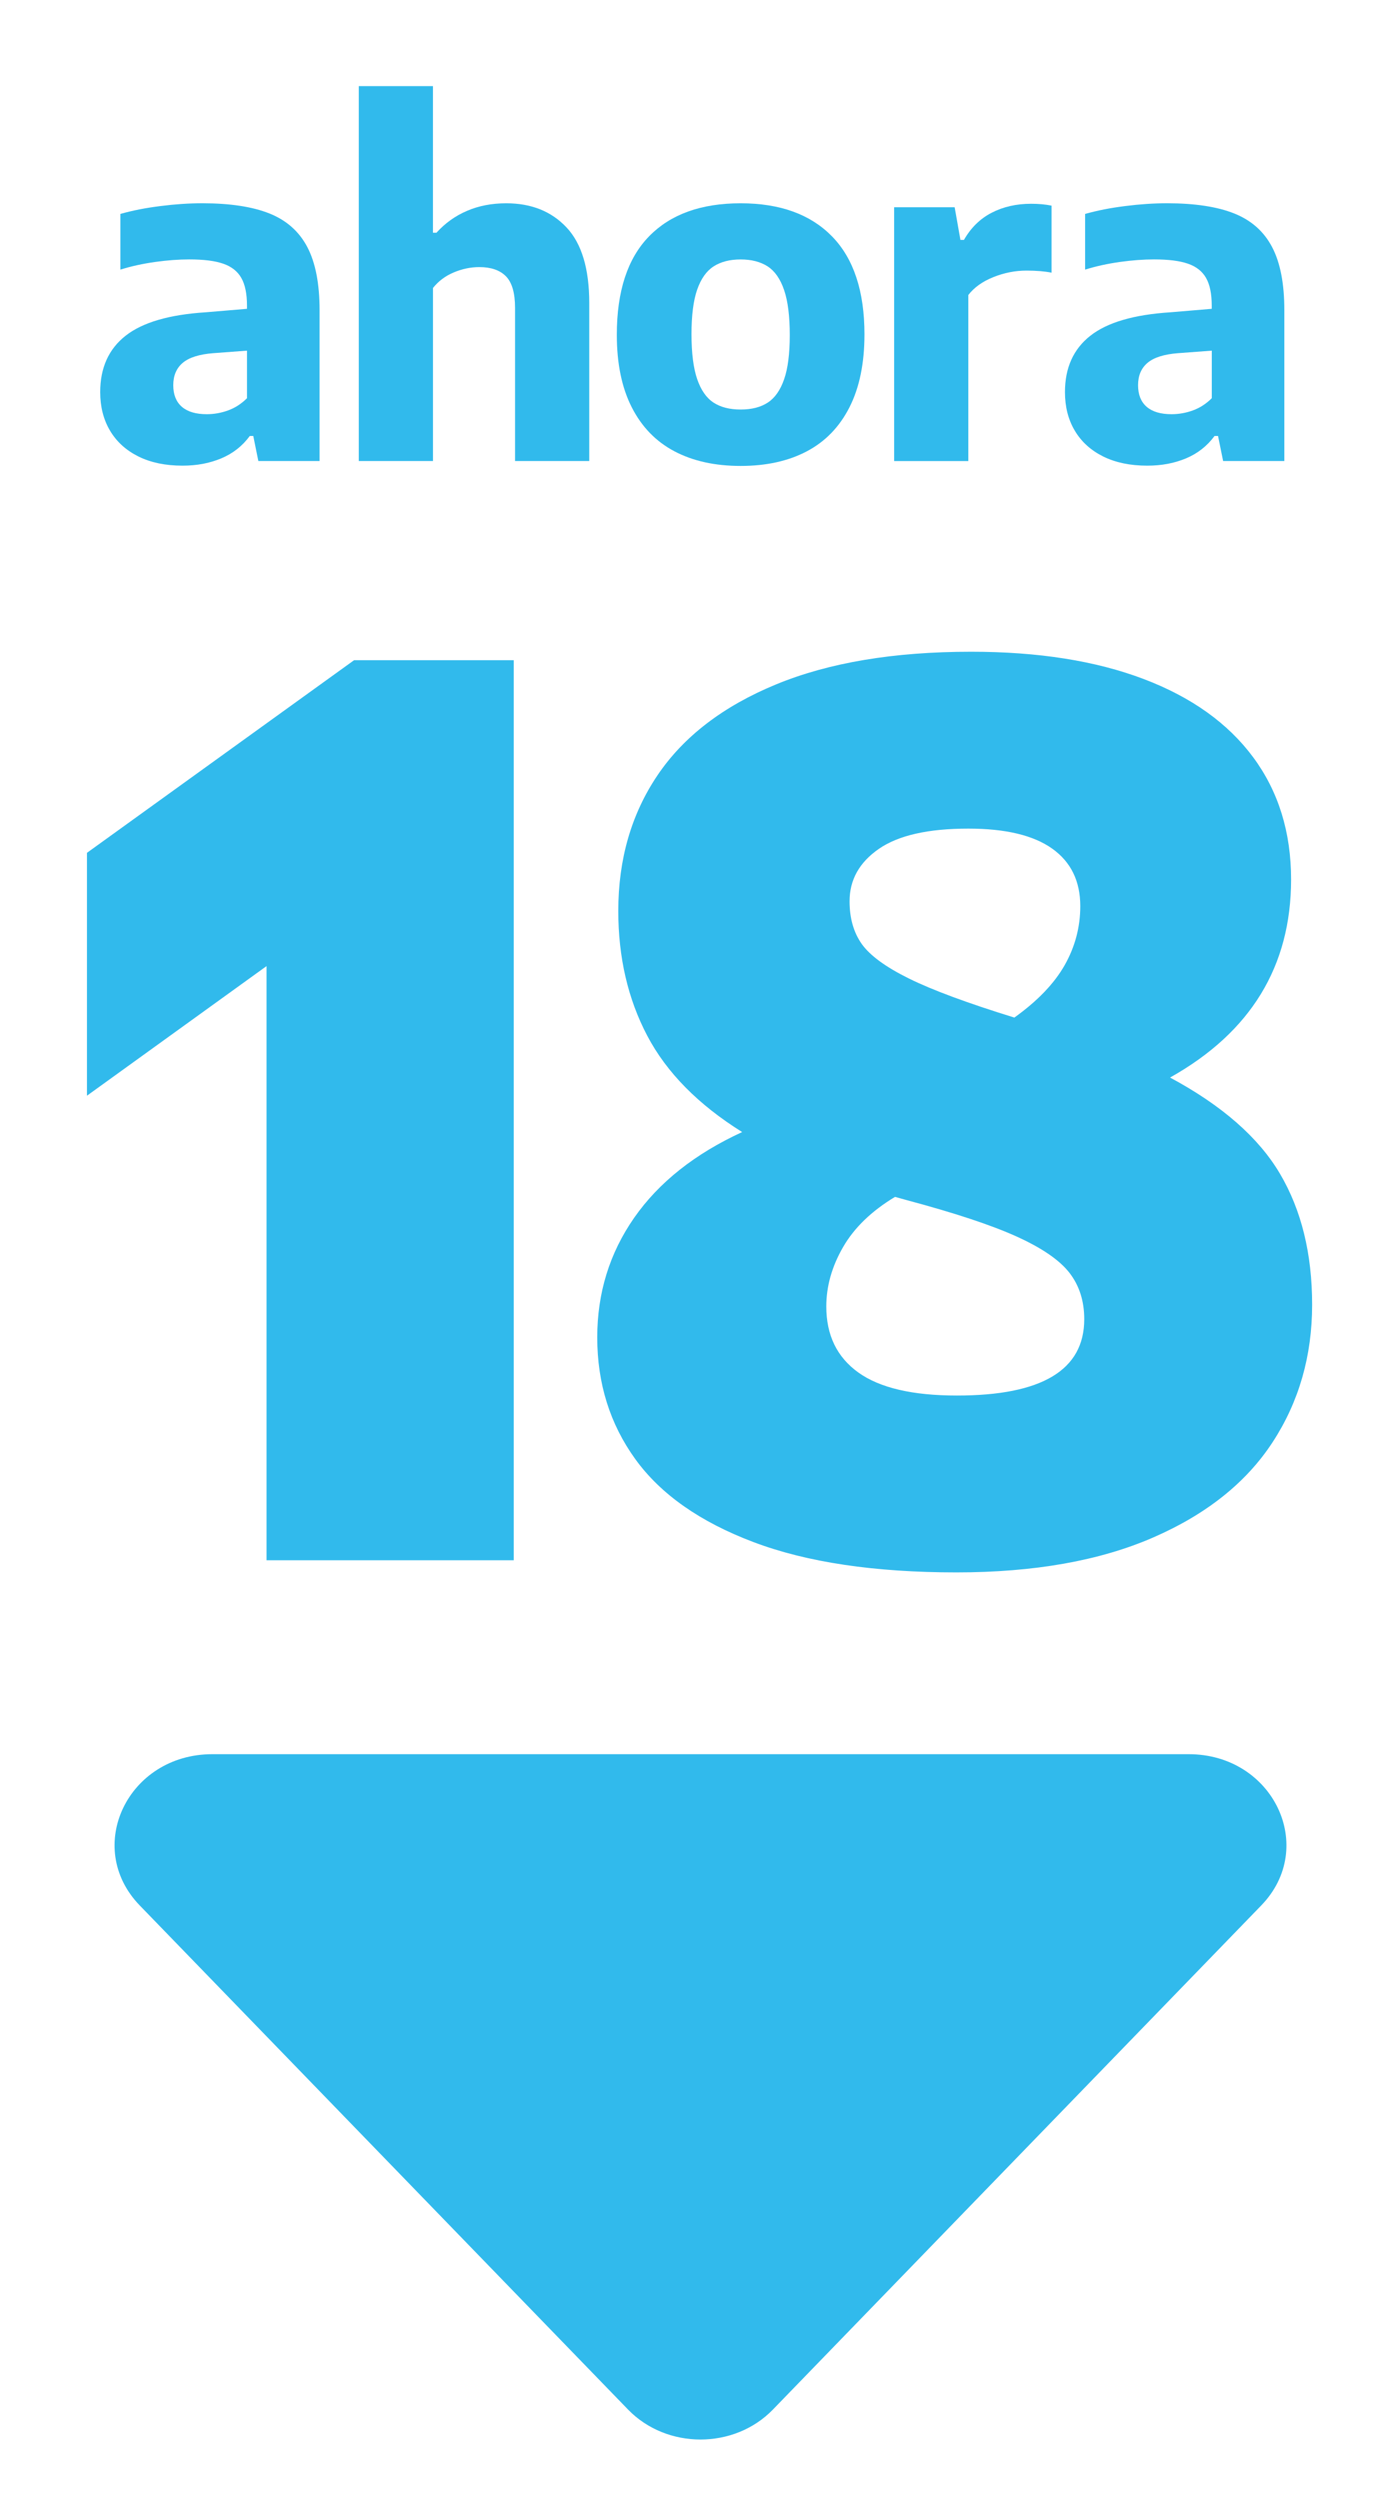
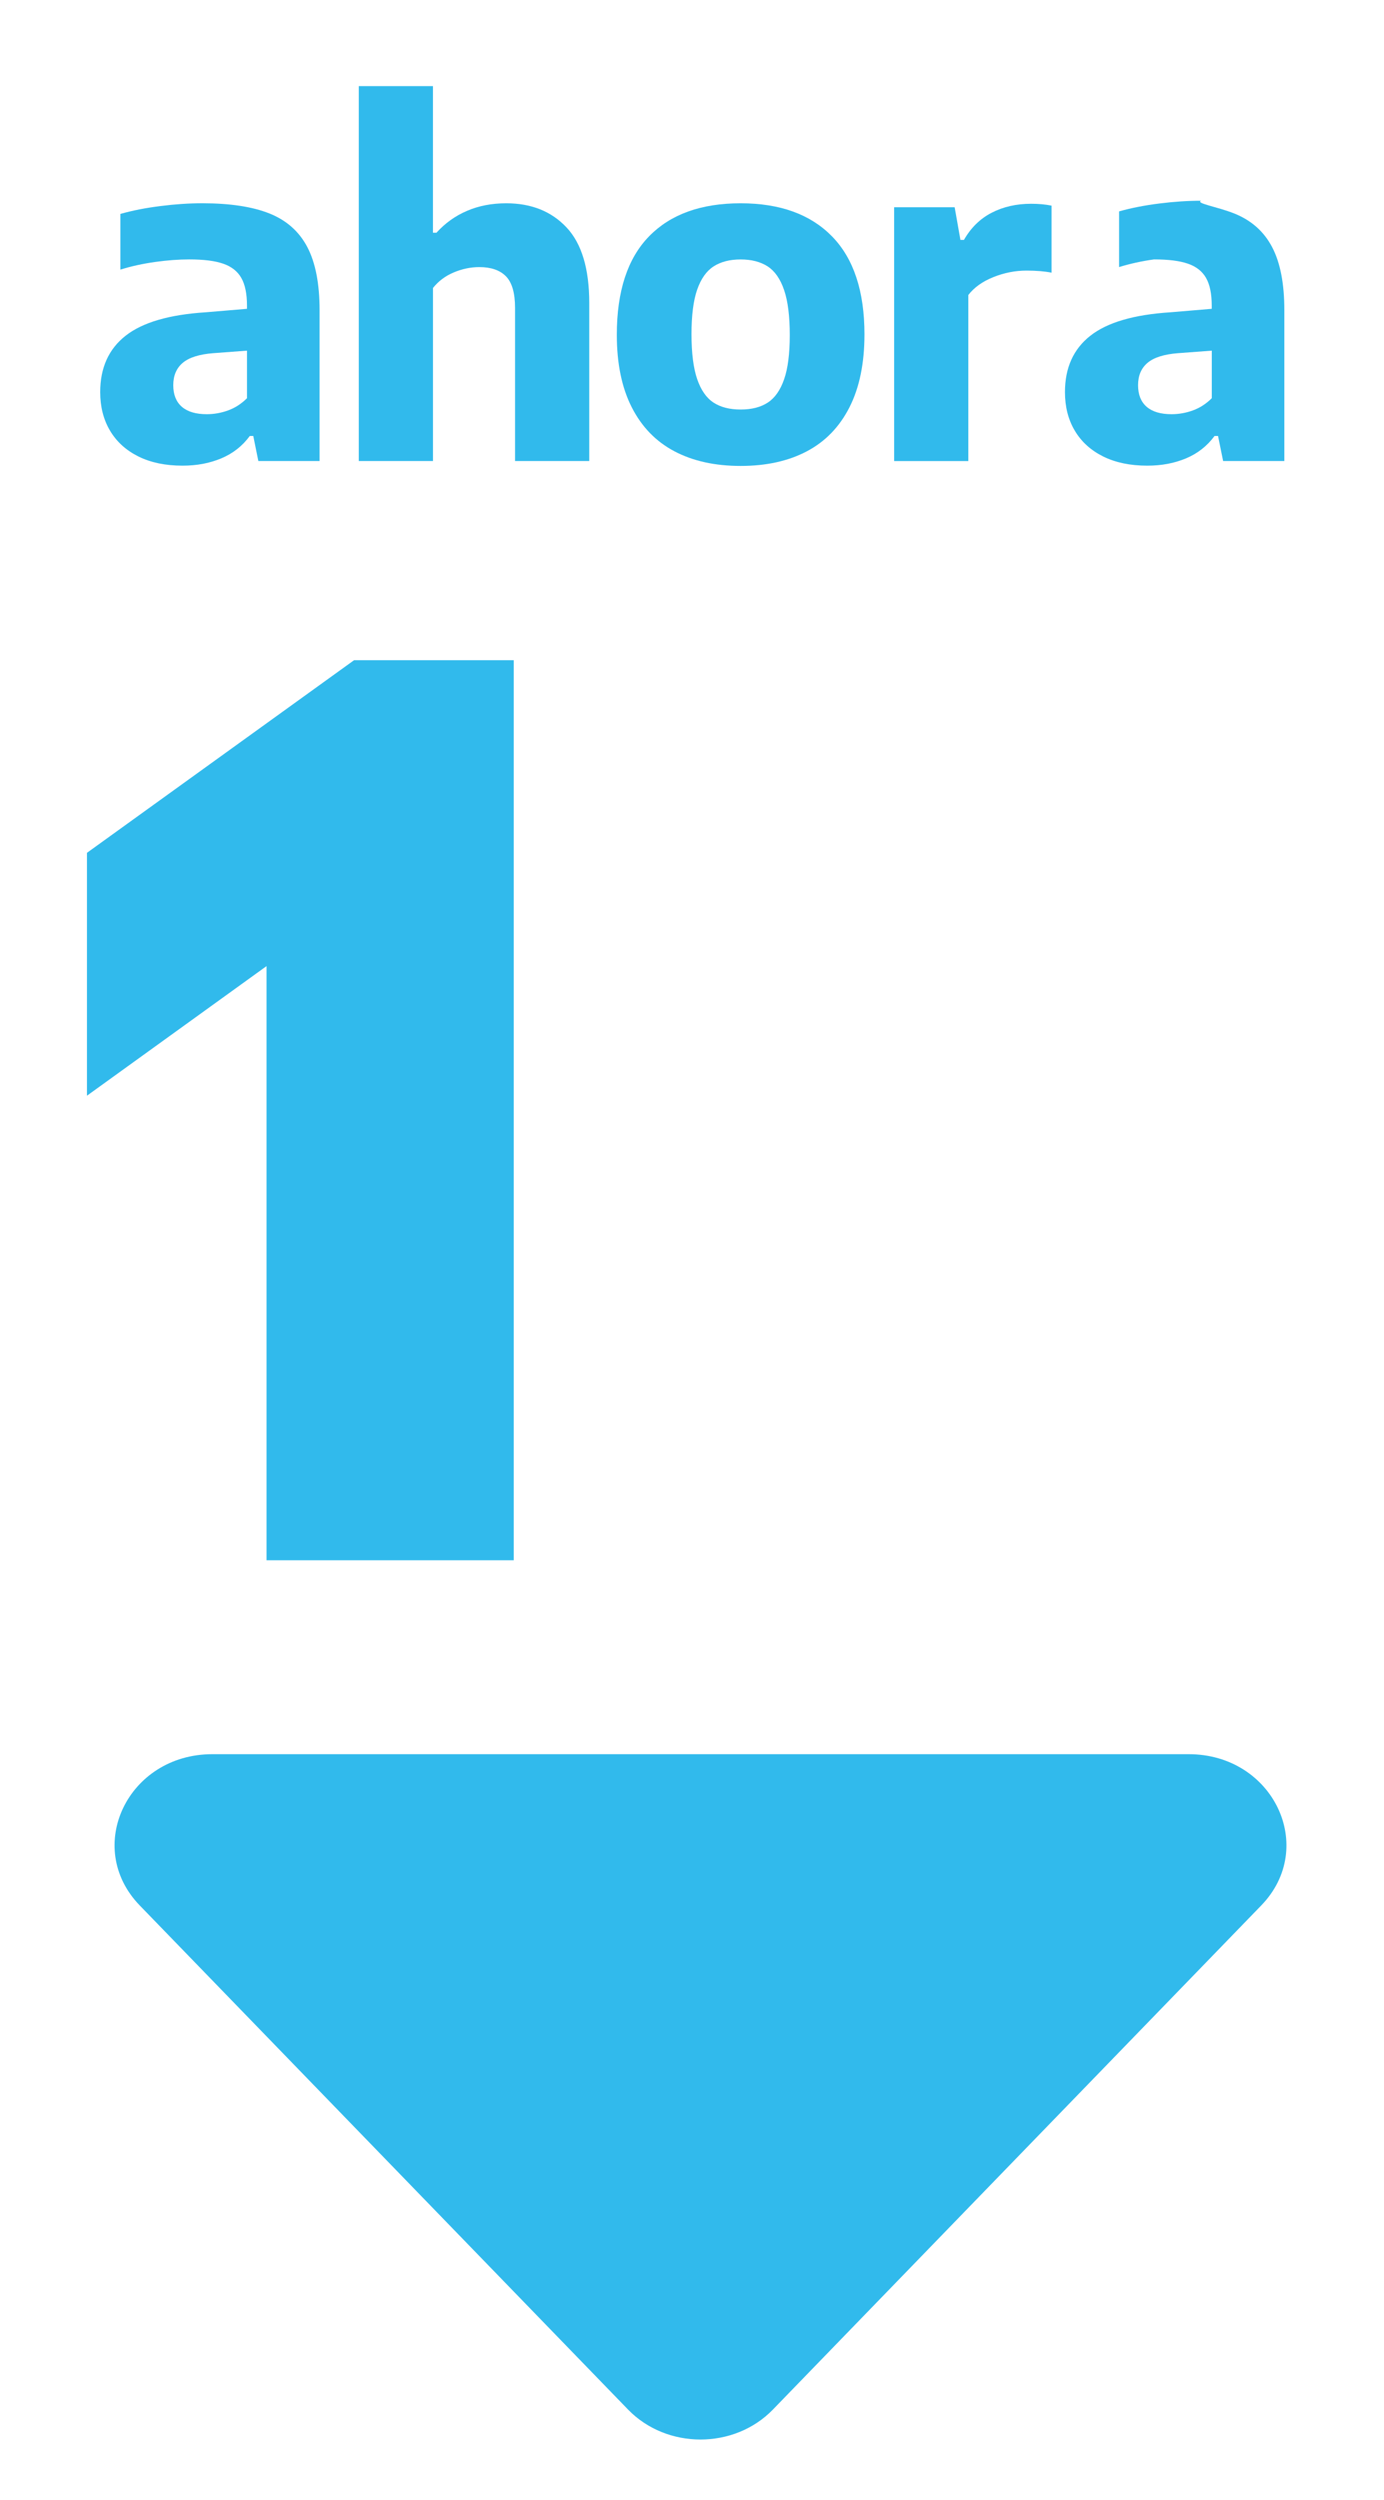
<svg xmlns="http://www.w3.org/2000/svg" version="1.1" id="svg2" x="0px" y="0px" width="107.738px" height="194.484px" viewBox="0 0 107.738 194.484" enable-background="new 0 0 107.738 194.484" xml:space="preserve">
  <g>
    <path fill="#31BAEC" d="M20.979,16.609c1.323,0.53,2.305,1.397,2.942,2.607c0.637,1.209,0.957,2.85,0.957,4.919v11.731h-4.766   l-0.396-1.949h-0.271c-0.576,0.783-1.316,1.363-2.22,1.742s-1.907,0.568-3.015,0.568c-1.323,0-2.467-0.237-3.431-0.713   c-0.962-0.477-1.698-1.145-2.211-2.005c-0.511-0.858-0.767-1.86-0.767-3.005c0-1.889,0.659-3.351,1.977-4.386   s3.396-1.643,6.236-1.823l3.213-0.271v-0.253c0-0.915-0.147-1.631-0.441-2.148c-0.295-0.517-0.765-0.887-1.408-1.108   c-0.645-0.224-1.525-0.334-2.646-0.334c-0.807,0-1.688,0.065-2.644,0.197c-0.957,0.134-1.862,0.331-2.717,0.597v-4.332   c0.938-0.266,1.979-0.47,3.123-0.613c1.143-0.146,2.231-0.217,3.267-0.217C17.916,15.815,19.655,16.08,20.979,16.609    M17.766,31.925c0.541-0.197,1.029-0.515,1.462-0.946v-3.7l-2.635,0.198c-1.083,0.084-1.872,0.334-2.365,0.749   s-0.74,0.996-0.74,1.741c0,0.733,0.223,1.293,0.668,1.679c0.444,0.386,1.095,0.578,1.949,0.578   C16.671,32.222,17.225,32.123,17.766,31.925" />
    <path fill="#31BAEC" d="M27.928,6.7h5.776v11.407h0.271c0.674-0.746,1.468-1.314,2.383-1.705c0.914-0.393,1.933-0.587,3.052-0.587   c1.948,0,3.513,0.626,4.691,1.877c1.179,1.252,1.77,3.213,1.77,5.884v12.292h-5.776V23.956c0-1.155-0.235-1.974-0.704-2.455   c-0.469-0.48-1.161-0.722-2.076-0.722c-0.674,0-1.338,0.139-1.994,0.415c-0.655,0.275-1.194,0.68-1.615,1.209v13.465h-5.776V6.7z" />
    <path fill="#31BAEC" d="M52.502,35.11c-1.438-0.758-2.545-1.897-3.321-3.421c-0.776-1.521-1.165-3.402-1.165-5.641   c0-3.394,0.837-5.946,2.509-7.661c1.672-1.716,4.05-2.572,7.129-2.572c3.068,0,5.442,0.859,7.121,2.581   c1.68,1.721,2.519,4.26,2.519,7.617c0,2.25-0.389,4.14-1.164,5.667s-1.883,2.672-3.321,3.43c-1.438,0.758-3.155,1.138-5.153,1.138   C55.657,36.248,53.94,35.868,52.502,35.11 M59.767,31.32c0.554-0.361,0.979-0.966,1.273-1.814c0.295-0.848,0.44-1.993,0.44-3.438   c0-1.468-0.146-2.635-0.44-3.501c-0.295-0.867-0.724-1.48-1.281-1.842c-0.562-0.36-1.262-0.541-2.104-0.541   c-0.842,0-1.543,0.181-2.104,0.541c-0.559,0.36-0.986,0.966-1.281,1.813c-0.295,0.849-0.44,2.001-0.44,3.456   c0,1.469,0.146,2.633,0.44,3.493s0.721,1.471,1.273,1.832c0.553,0.36,1.258,0.541,2.11,0.541   C58.51,31.861,59.214,31.68,59.767,31.32" />
    <path fill="#31BAEC" d="M69.604,16.122h4.711l0.451,2.545h0.271c0.542-0.95,1.264-1.657,2.166-2.12   c0.902-0.464,1.925-0.694,3.067-0.694c0.578,0,1.107,0.048,1.589,0.145v5.216c-0.529-0.107-1.18-0.162-1.948-0.162   c-0.879,0-1.74,0.169-2.582,0.507c-0.843,0.337-1.492,0.8-1.949,1.39V35.87h-5.775L69.604,16.122L69.604,16.122z" />
-     <path fill="#31BAEC" d="M96.083,16.609c1.324,0.53,2.305,1.397,2.941,2.607c0.639,1.209,0.956,2.85,0.956,4.919v11.731h-4.765   l-0.397-1.949h-0.271c-0.577,0.783-1.317,1.363-2.22,1.742c-0.903,0.379-1.908,0.568-3.016,0.568c-1.322,0-2.467-0.237-3.43-0.713   c-0.962-0.477-1.699-1.145-2.211-2.005c-0.512-0.858-0.768-1.86-0.768-3.005c0-1.889,0.658-3.351,1.978-4.386   c1.317-1.035,3.396-1.643,6.235-1.823l3.213-0.271v-0.253c0-0.915-0.147-1.631-0.442-2.148c-0.295-0.517-0.764-0.887-1.408-1.108   c-0.643-0.224-1.523-0.334-2.645-0.334c-0.807,0-1.688,0.065-2.645,0.197c-0.956,0.134-1.861,0.331-2.717,0.597v-4.332   c0.939-0.266,1.979-0.47,3.124-0.613c1.144-0.146,2.231-0.217,3.266-0.217C93.021,15.815,94.759,16.08,96.083,16.609 M92.87,31.925   c0.541-0.197,1.028-0.515,1.462-0.946v-3.7l-2.637,0.198c-1.082,0.084-1.87,0.334-2.362,0.749c-0.494,0.415-0.74,0.996-0.74,1.741   c0,0.733,0.223,1.293,0.668,1.679c0.444,0.386,1.094,0.578,1.949,0.578C91.775,32.222,92.329,32.123,92.87,31.925" />
+     <path fill="#31BAEC" d="M96.083,16.609c1.324,0.53,2.305,1.397,2.941,2.607c0.639,1.209,0.956,2.85,0.956,4.919v11.731h-4.765   l-0.397-1.949h-0.271c-0.577,0.783-1.317,1.363-2.22,1.742c-0.903,0.379-1.908,0.568-3.016,0.568c-1.322,0-2.467-0.237-3.43-0.713   c-0.962-0.477-1.699-1.145-2.211-2.005c-0.512-0.858-0.768-1.86-0.768-3.005c0-1.889,0.658-3.351,1.978-4.386   c1.317-1.035,3.396-1.643,6.235-1.823l3.213-0.271v-0.253c0-0.915-0.147-1.631-0.442-2.148c-0.295-0.517-0.764-0.887-1.408-1.108   c-0.643-0.224-1.523-0.334-2.645-0.334c-0.956,0.134-1.861,0.331-2.717,0.597v-4.332   c0.939-0.266,1.979-0.47,3.124-0.613c1.144-0.146,2.231-0.217,3.266-0.217C93.021,15.815,94.759,16.08,96.083,16.609 M92.87,31.925   c0.541-0.197,1.028-0.515,1.462-0.946v-3.7l-2.637,0.198c-1.082,0.084-1.87,0.334-2.362,0.749c-0.494,0.415-0.74,0.996-0.74,1.741   c0,0.733,0.223,1.293,0.668,1.679c0.444,0.386,1.094,0.578,1.949,0.578C91.775,32.222,92.329,32.123,92.87,31.925" />
    <path fill="#31BAEC" d="M48.889,187.451l-38.007-39.212c-4.397-4.538-0.931-11.771,5.641-11.771h76.015   c6.571,0,10.039,7.231,5.641,11.771L60.17,187.451C57.155,190.562,51.904,190.562,48.889,187.451" />
  </g>
  <polygon fill="#31BAEC" points="27.561,51.362 39.991,51.362 39.991,121.383 20.749,121.383 20.749,75.158 6.77,85.241 6.77,66.346   " />
-   <path fill="#31BAEC" d="M99.645,91.32c1.666,2.827,2.498,6.22,2.498,10.178c0,3.989-1.025,7.556-3.075,10.696  c-2.05,3.142-5.154,5.616-9.311,7.421c-4.158,1.807-9.262,2.71-15.307,2.71c-6.37,0-11.635-0.785-15.792-2.356  c-4.157-1.569-7.226-3.722-9.201-6.454c-1.976-2.734-2.964-5.89-2.964-9.473c0-3.455,0.958-6.556,2.875-9.306  c1.918-2.748,4.718-4.971,8.406-6.667c-3.421-2.136-5.883-4.633-7.388-7.492c-1.504-2.858-2.255-6.094-2.255-9.708  c0-4.021,1.017-7.539,3.051-10.554c2.035-3.016,5.111-5.372,9.223-7.068c4.114-1.697,9.179-2.545,15.196-2.545  c5.221,0,9.693,0.707,13.425,2.121c3.729,1.414,6.576,3.448,8.538,6.102c1.961,2.655,2.941,5.82,2.941,9.494  c0,6.755-3.141,11.891-9.422,15.409C95.122,85.995,97.978,88.492,99.645,91.32 M84.404,102.628c0-1.412-0.384-2.614-1.149-3.604  c-0.768-0.989-2.139-1.933-4.115-2.827c-1.975-0.895-4.851-1.844-8.625-2.851l-0.841-0.235c-1.828,1.1-3.177,2.403-4.046,3.91  c-0.871,1.509-1.305,3.048-1.305,4.617c0,2.232,0.83,3.942,2.497,5.138c1.666,1.194,4.225,1.791,7.674,1.791  C81.099,108.567,84.404,106.587,84.404,102.628 M68.412,66.04c-1.52,1.054-2.277,2.411-2.277,4.076c0,1.319,0.317,2.427,0.949,3.321  c0.636,0.896,1.859,1.792,3.674,2.688c1.812,0.895,4.547,1.908,8.204,3.038c1.8-1.287,3.104-2.646,3.916-4.075  c0.81-1.43,1.217-2.96,1.217-4.594c0-1.947-0.729-3.44-2.189-4.477c-1.459-1.036-3.635-1.555-6.525-1.555  C72.254,64.461,69.932,64.988,68.412,66.04" />
</svg>